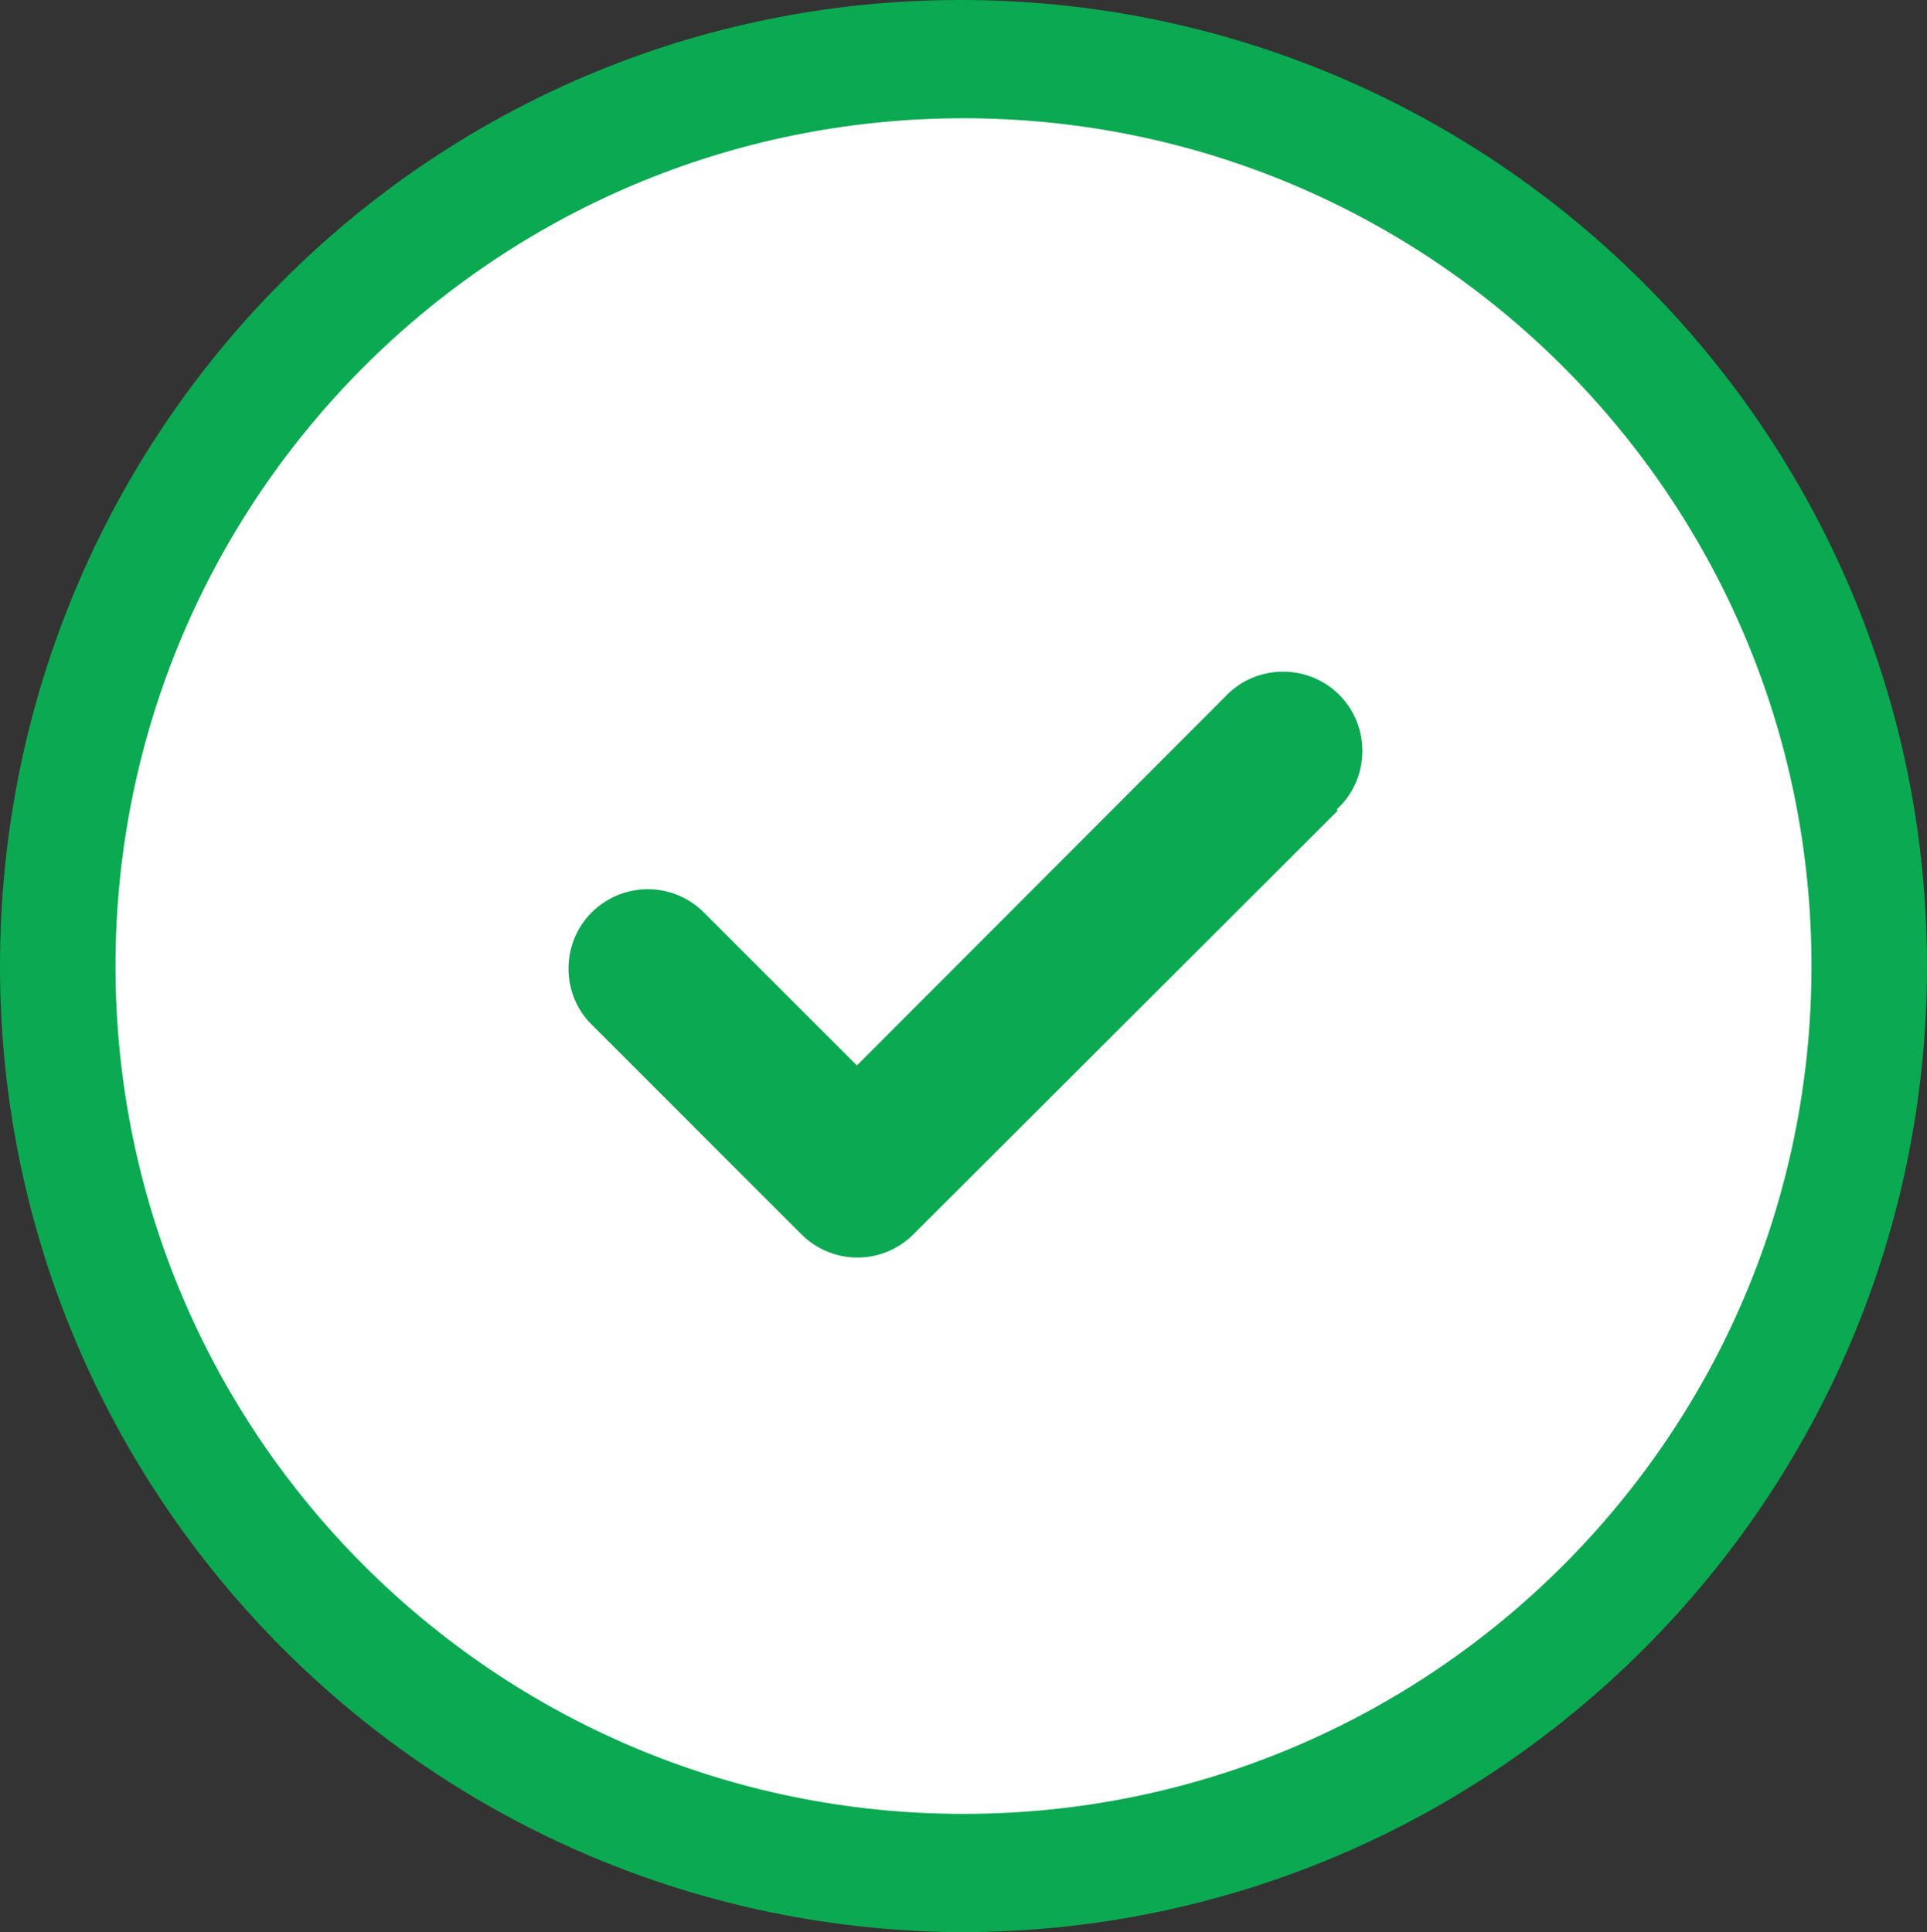
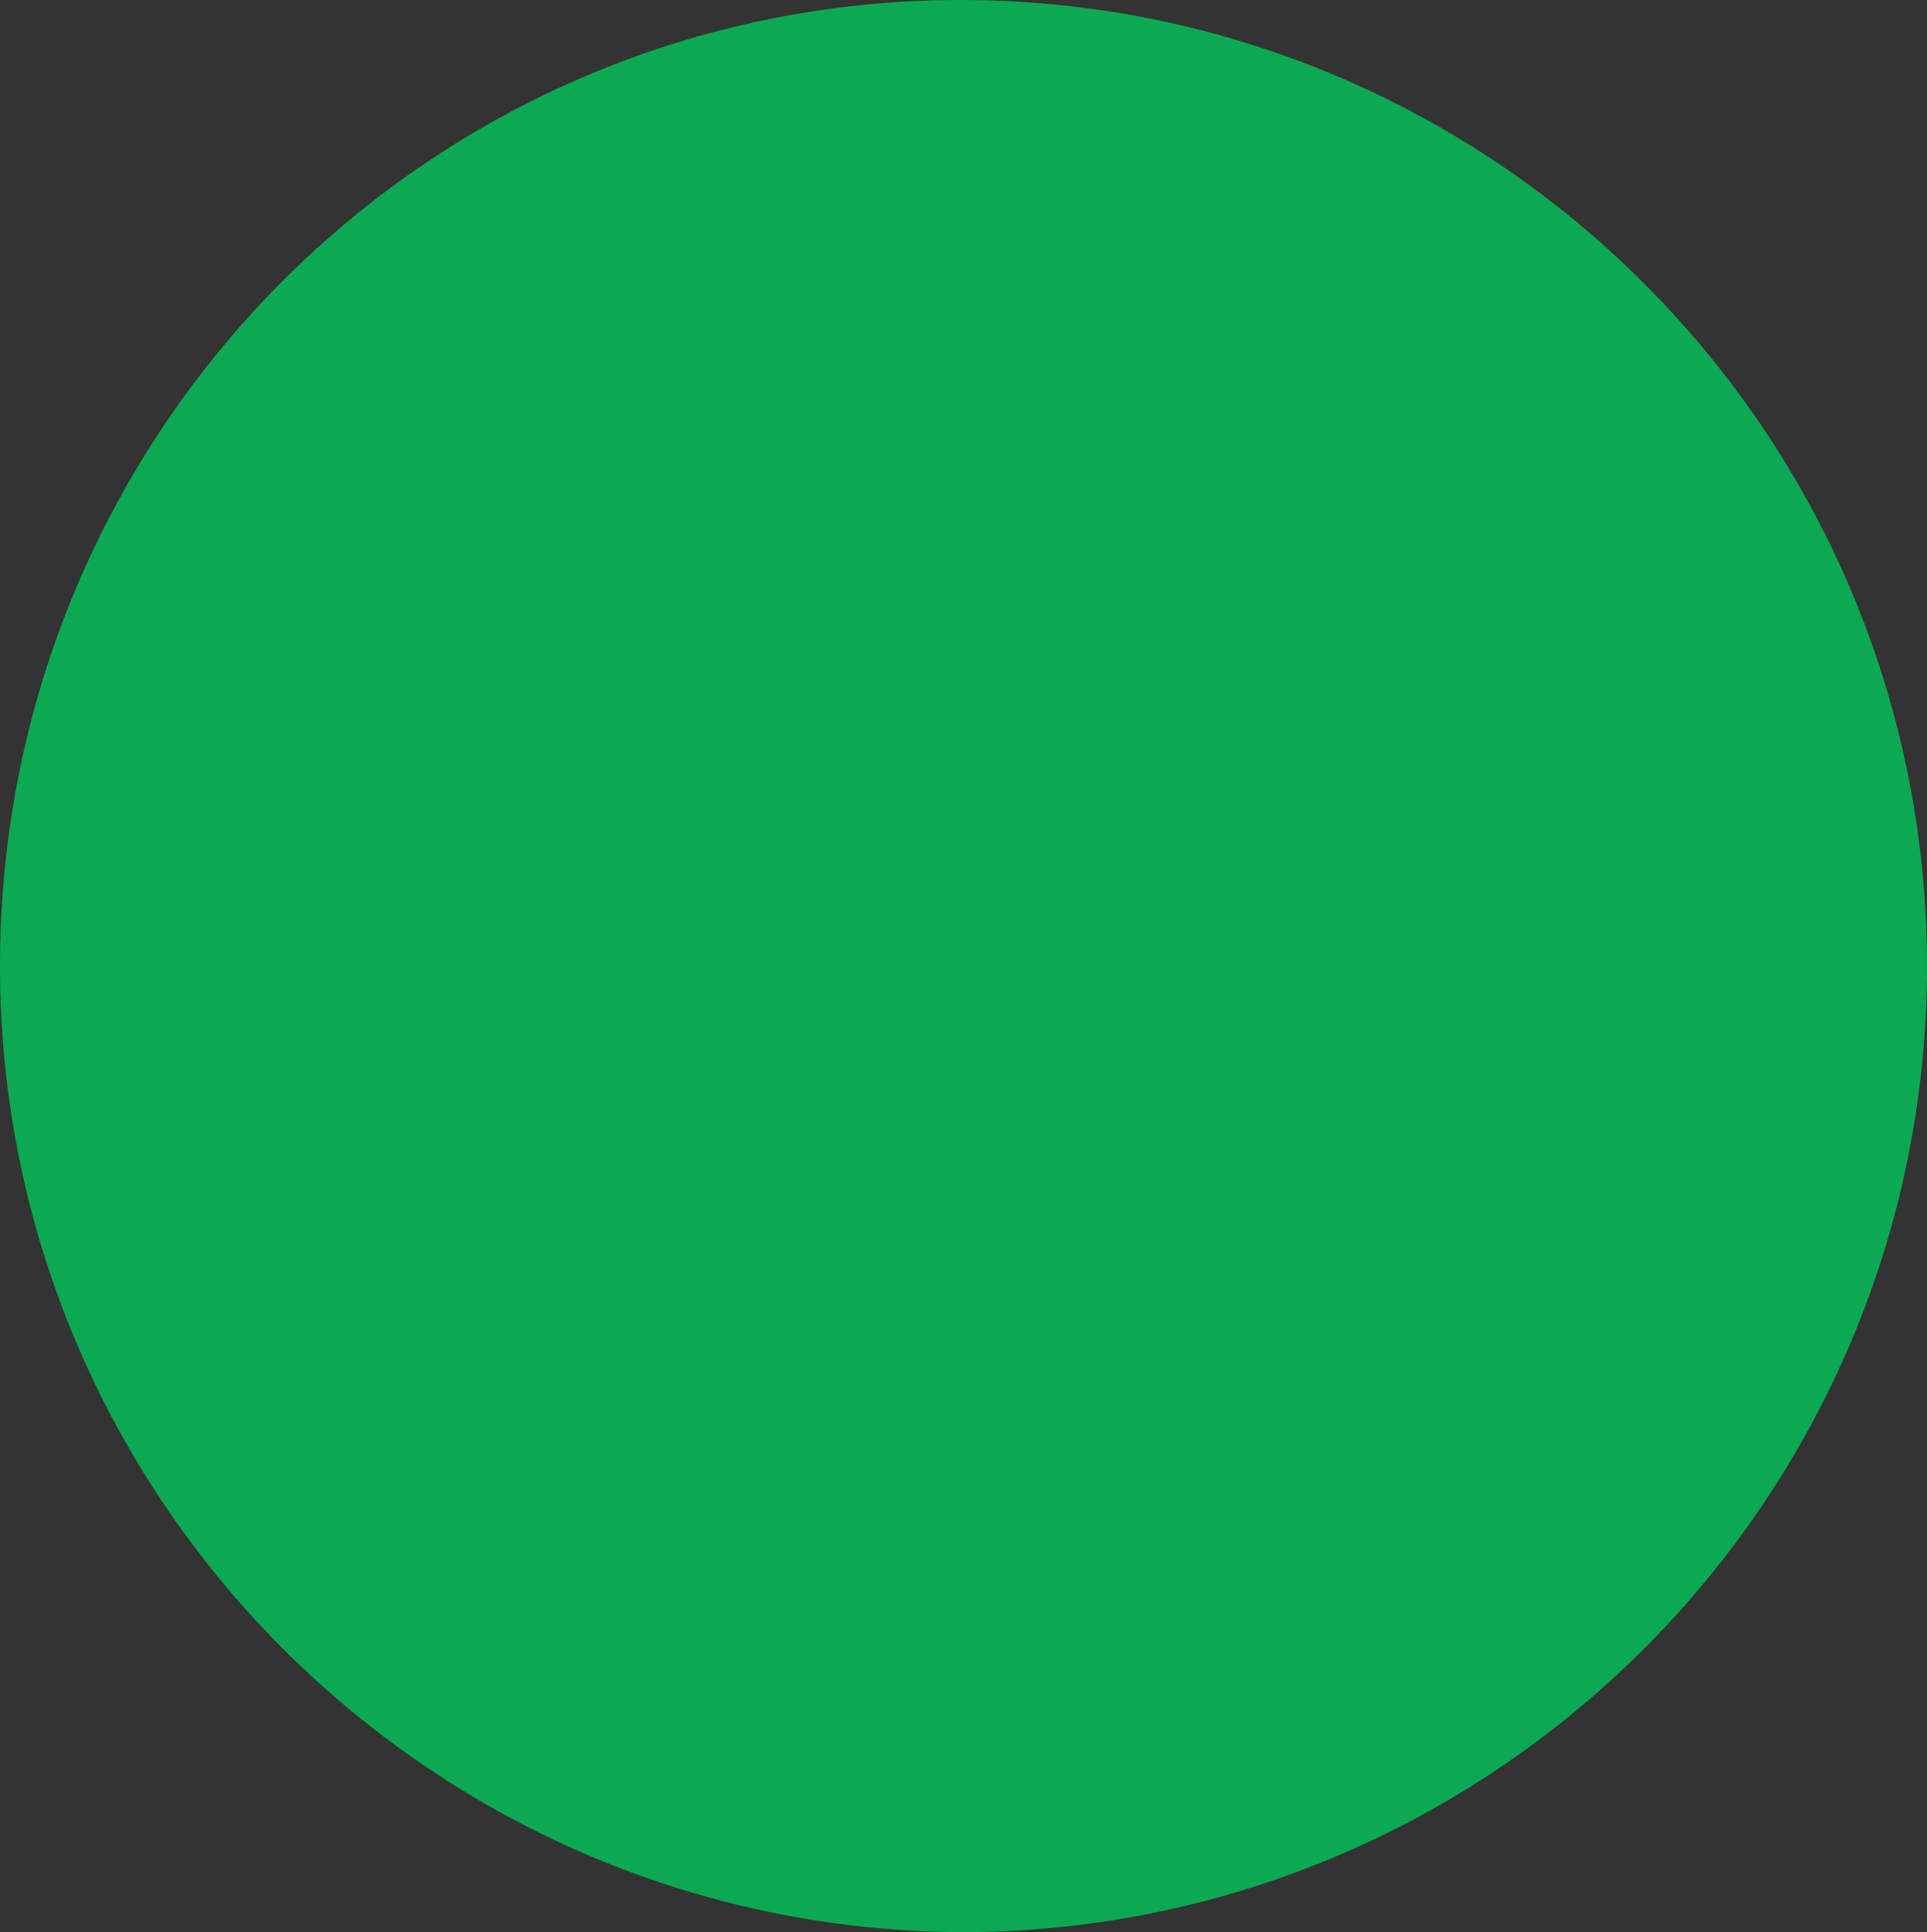
<svg xmlns="http://www.w3.org/2000/svg" id="Layer_1" viewBox="0 0 34.7 34.8">
  <rect x="0" y="0" width="34.7" height="34.8" fill="#333333" stroke="none" />
  <defs>
    <style>
      .cls-1 {
        fill: #fff;
      }

      .cls-2 {
        fill: #0ba951;
      }
    </style>
  </defs>
  <g id="Layer_1-2">
    <path class="cls-2" d="M17.3,34.8c9.6,0,17.4-7.8,17.4-17.4S26.9,0,17.3,0,0,7.8,0,17.4s7.8,17.4,17.4,17.4h-.1Z" />
  </g>
-   <path class="cls-1" d="M17.35,32.67c8.43,0,15.27-6.84,15.27-15.27S25.78,2.13,17.35,2.13,2.08,8.97,2.08,17.4s6.84,15.27,15.27,15.27h0ZM24.09,14.6l-7.64,7.63c-.56.56-1.46.56-2.02,0h0l-3.82-3.82c-.53-.58-.49-1.49.09-2.02.55-.5,1.38-.5,1.93,0l2.8,2.8,6.62-6.63c.53-.58,1.44-.62,2.02-.09s.62,1.44.09,2.02c-.03.03-.06.06-.09.09h.01v.02Z" />
</svg>